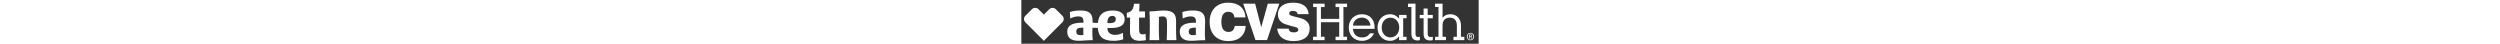
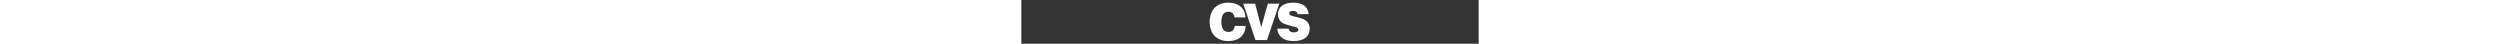
<svg xmlns="http://www.w3.org/2000/svg" id="Layer_1" height="15" viewBox="0 0 857.19 82">
  <rect x="0" y="0" width="857.19" height="82" fill="#333333" stroke="none" />
  <defs>
    <style>.cls-1{fill:#c00;}.cls-1,.cls-2{stroke-width:0px;}.cls-2{fill:#7d3f98;}</style>
  </defs>
-   <path class="cls-1" d="M708.03,75.18h14.02v-6.19h-6.37v-34.77h6.37v-6.19h-14.02v7.01c-4.01-5.19-10.01-8.37-17.11-8.37-13.38,0-23.3,10.74-23.3,24.94s9.92,24.94,23.3,24.94c7.1,0,13.11-3.19,17.11-8.38v7.01ZM660.97,62.53h-7.65c-2.73,4.73-7.65,7.65-14.65,7.65-10.65,0-16.38-6.46-17.11-16.02h40.51v-3.37c0-14.38-9.19-24.12-23.67-24.12s-24.67,10.29-24.67,24.94,10.1,24.94,24.67,24.94c10.65,0,18.84-5.37,22.57-14.02M561.57,35.4V13.28h6.83v-6.37h-21.57v6.37h6.83v55.53h-6.83v6.37h21.57v-6.37h-6.83v-27.22h34.23v27.22h-6.83v6.37h21.57v-6.37h-6.83V13.28h6.83v-6.37h-21.57v6.37h6.83v22.12h-34.23ZM795.87,68.99h-6.37v-21.12c0-9.83,5.01-14.75,13.84-14.75,7.92,0,13.02,4.92,13.02,14.75v21.12h-6.37v6.19h20.39v-6.19h-6.37v-21.12c0-11.74-7.01-21.21-19.75-21.21-6.64,0-11.56,2.55-14.75,6.65V6.91h-14.02v6.19h6.37v55.89h-6.37v6.19h20.39v-6.19ZM675.44,51.6c0-10.74,6.83-18.48,16.48-18.48s16.38,7.92,16.38,18.48-6.64,18.48-16.38,18.48-16.48-7.74-16.48-18.48M638.39,33.03c10.01,0,15.2,7.1,16.02,15.02h-32.86c.91-8.65,6.74-15.02,16.84-15.02M761.64,62.98v-28.76h9.56v-6.19h-9.56v-12.01h-7.65v12.01h-7.28v6.19h7.28v29.13c0,8.37,3.73,12.47,12.56,12.47,1.37,0,3.55-.27,4.64-.64v-6.19c-1.45.27-2.73.36-3.91.36-3.82,0-5.64-1.37-5.64-6.37M742.71,75.82c1.28,0,3.28-.27,4.28-.64v-6.19c-1.27.27-2.37.36-3.37.36-3.28,0-4.82-1.73-4.82-6.83V6.91h-14.02v6.19h6.37v49.79c0,8.47,3.37,12.93,11.56,12.93" style="fill: rgb(255, 255, 255);" />
  <path class="cls-1" d="M500.95,53.79c1.09,5.1,4.01,6.92,10.01,6.92,5.28,0,8.19-1.91,8.19-4.92,0-4.28-3.91-4.64-12.02-6.74-9.47-2.46-15.56-4.55-18.39-6.55-5.28-3.73-7.83-9.01-7.83-15.75,0-13.2,10.38-21.75,28.49-21.75s27.94,7.74,29.13,21.48h-20.66c-.73-4.1-3.55-6.01-8.83-6.01-4.64,0-6.92,1.55-6.92,4.64,0,3.64,3.55,4.28,10.1,6.01,8.47,2.19,15.2,3.55,19.48,6.46,6.01,4,8.74,8.92,8.74,15.93,0,14.83-10.65,23.48-30.4,23.48-18.3,0-29.04-8.65-30.4-23.21h21.3Z" style="fill: rgb(255, 255, 255);" />
  <path class="cls-1" d="M420.57,48.6c-1.18,17.93-13.02,28.4-32.59,28.4-21.75,0-35.04-13.84-35.04-35.95s13.38-36.05,34.59-36.05c19.75,0,31.4,10.01,32.68,27.67h-20.85c-.64-6.92-4.55-10.56-11.56-10.56-8.56,0-12.84,6.28-12.84,18.93s4.64,18.84,13.47,18.84c6.65,0,10.83-4.01,11.47-11.29h20.66Z" style="fill: rgb(255, 255, 255);" />
  <polygon class="cls-1" points="415.93 6.91 438.23 6.91 449.7 50.97 461.99 6.91 483.47 6.91 460.53 75.09 438.78 75.09 415.93 6.91" style="fill: rgb(255, 255, 255);" />
-   <path class="cls-2" d="M343.96,60.16c0-4.88.51-11.81.51-19.9,0-15.12-6.25-20.59-22.93-20.59-8.16,0-15.35,1.22-19.73,3l.65,12.06c3.82-2.04,9.5-3.99,14.94-3.99,7.64,0,9.94,3.14,9.94,10.71v1.12c-.54-.01-1.87-.03-2.6-.03-19.02,0-27.81,5.76-27.81,16.42s5.47,17.45,21.05,17.45c8.22,0,16.32-1.16,26.76-1.16-.75-4.4-.78-10.73-.78-15.09ZM322.04,65.91c-5.81,0-8.27-1.94-8.27-6.79s3.14-7.33,11.06-7.33c.72,0,1.61-.03,2.25.04-.03,4.53-.14,9.8.13,13.46-1.37.37-3.41.61-5.16.61ZM175.82,65.38c-9.38,0-14.44-4.89-14.44-12.62v-.37c1.67.08,4.99.13,6.94.13,16.75,0,25.35-5.25,25.35-16.55,0-9.76-7.09-16.24-22.49-16.24-18.66,0-26.12,8.33-27.81,23.24-2.73-.17-5.7-.24-9.76-.25,0-.81.01-1.63.01-2.46,0-15.12-6.27-20.59-22.94-20.59-8.15,0-15.35,1.22-19.73,3l.65,12.06c3.82-2.04,9.52-3.99,14.94-3.99,7.64,0,9.96,3.14,9.96,10.71v1.12c-.54-.01-1.88-.03-2.62-.03-19.01,0-27.81,5.76-27.81,16.42s5.47,17.45,21.05,17.45c8.22,0,16.32-1.16,26.77-1.16-.76-4.4-.79-10.73-.79-15.09,0-2.29.11-5.04.24-8.15,4.46.04,7.75.16,9.91.25,1.6,17.68,10.76,24.21,29.83,24.21,7.04,0,14.17-1.2,17.91-2.94l-.65-12.06c-3.71,2.15-8.87,3.9-14.53,3.9ZM111.19,65.91c-5.8,0-8.27-1.94-8.27-6.79s3.14-7.33,11.06-7.33c.74,0,1.63-.03,2.26.04-.04,4.53-.14,9.8.11,13.46-1.37.37-3.39.61-5.16.61ZM161.28,42.94c0-7.57,2.4-13.13,9.35-13.13,3.93,0,6.48,2.06,6.48,5.81,0,5.28-3.51,7.72-10.82,7.72-1.77,0-3.63-.03-5.01-.14v-.27ZM289.96,50.13c0-4.56.09-10.63.09-10.63,0-13.66-5.99-19.79-22.92-19.79-9.5,0-16.28,1.67-26.89,1.67.59,9.59.62,21.43.57,28.75.05,7.46-.25,20.82-.57,25.13h18.19c-.42-4.32-.78-16.75-.73-25.13,0-4.77.06-10.55.25-18.3,1.81-.62,4.11-1.08,6.61-1.08,6.37,0,8.42,2.99,8.42,11.2,0,0,.09,5.15.09,8.19,0,7.46-.25,20.82-.57,25.13h18.2c-.42-4.32-.79-16.75-.74-25.13h0ZM232.77,63.17l.74,12c-1.42.41-5.71,1.25-11.54,1.25-11.98,0-18.36-5.04-18.36-17.35,0-9.65.19-20.23.28-26.02h-6.21c.11-2.62-.04-6.35,0-9.1,9.32-1.55,12.26-6.79,13.62-17h10.24c-.36,4.2-.67,10.3-.68,14.43h10.88v11.67h-11.05v21c0,8.14,1.65,10.36,7.24,10.36,1.74,0,3.79-.54,4.84-1.23h0ZM25.95,14.72c2.22,0,4.45.85,6.15,2.55l10.11,10.11,10.09-10.09c1.7-1.71,3.93-2.56,6.16-2.56s4.43.85,6.13,2.55l12.27,12.27c3.39,3.39,3.4,8.89,0,12.28l-34.66,34.66L7.55,41.83c-3.4-3.39-3.4-8.89-.01-12.28l12.28-12.28c1.69-1.7,3.92-2.55,6.14-2.55" style="fill: rgb(255, 255, 255);" />
-   <path class="cls-1" d="M841.81,75.53c-4.03,0-6.89-3.01-6.89-7,0-4.21,3.18-7,6.89-7s6.85,2.79,6.85,7-3.18,7-6.85,7ZM841.81,62.74c-3.03,0-5.39,2.38-5.39,5.79,0,3.18,2.06,5.79,5.39,5.79,3,0,5.35-2.36,5.35-5.79s-2.36-5.79-5.35-5.79ZM840.42,72.54h-1.27v-7.75h2.94c1.87,0,2.83.66,2.83,2.23,0,1.4-.86,1.98-2.02,2.12l2.17,3.41h-1.44l-2-3.31h-1.2v3.31ZM841.85,68.14c.96,0,1.8-.09,1.8-1.22,0-.94-.92-1.05-1.68-1.05h-1.54v2.27h1.42Z" style="fill: rgb(255, 255, 255);" />
</svg>